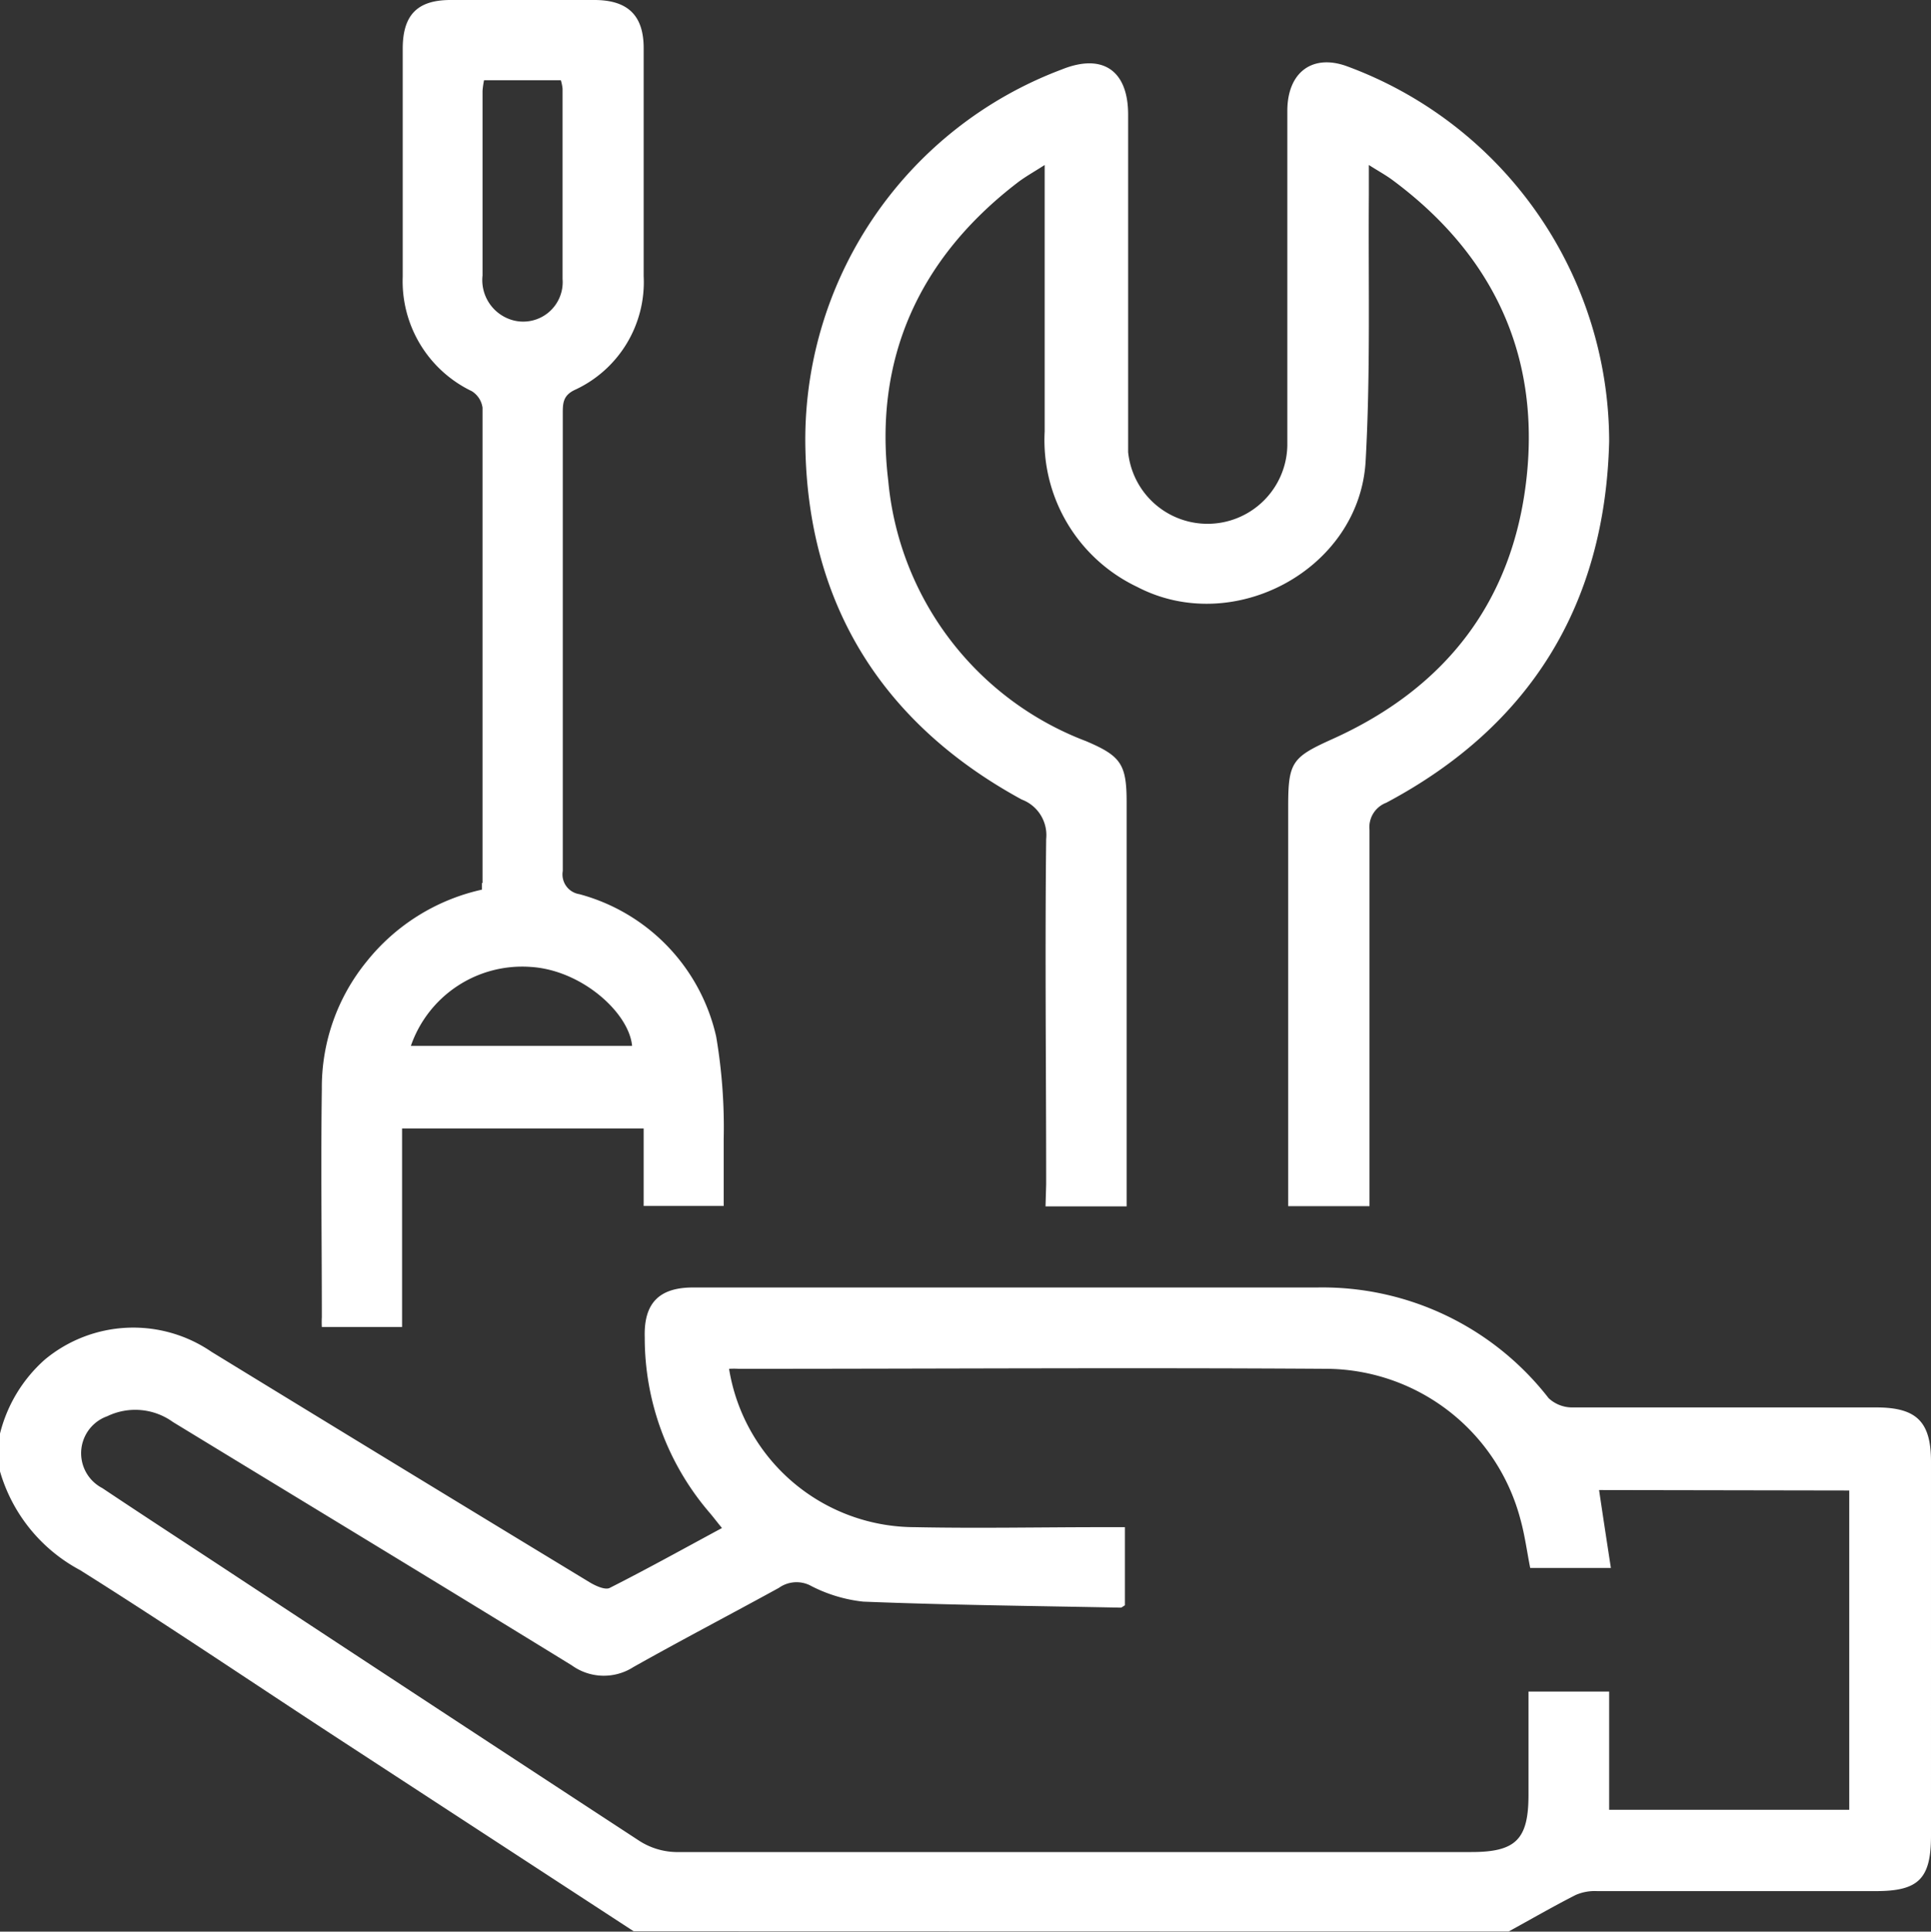
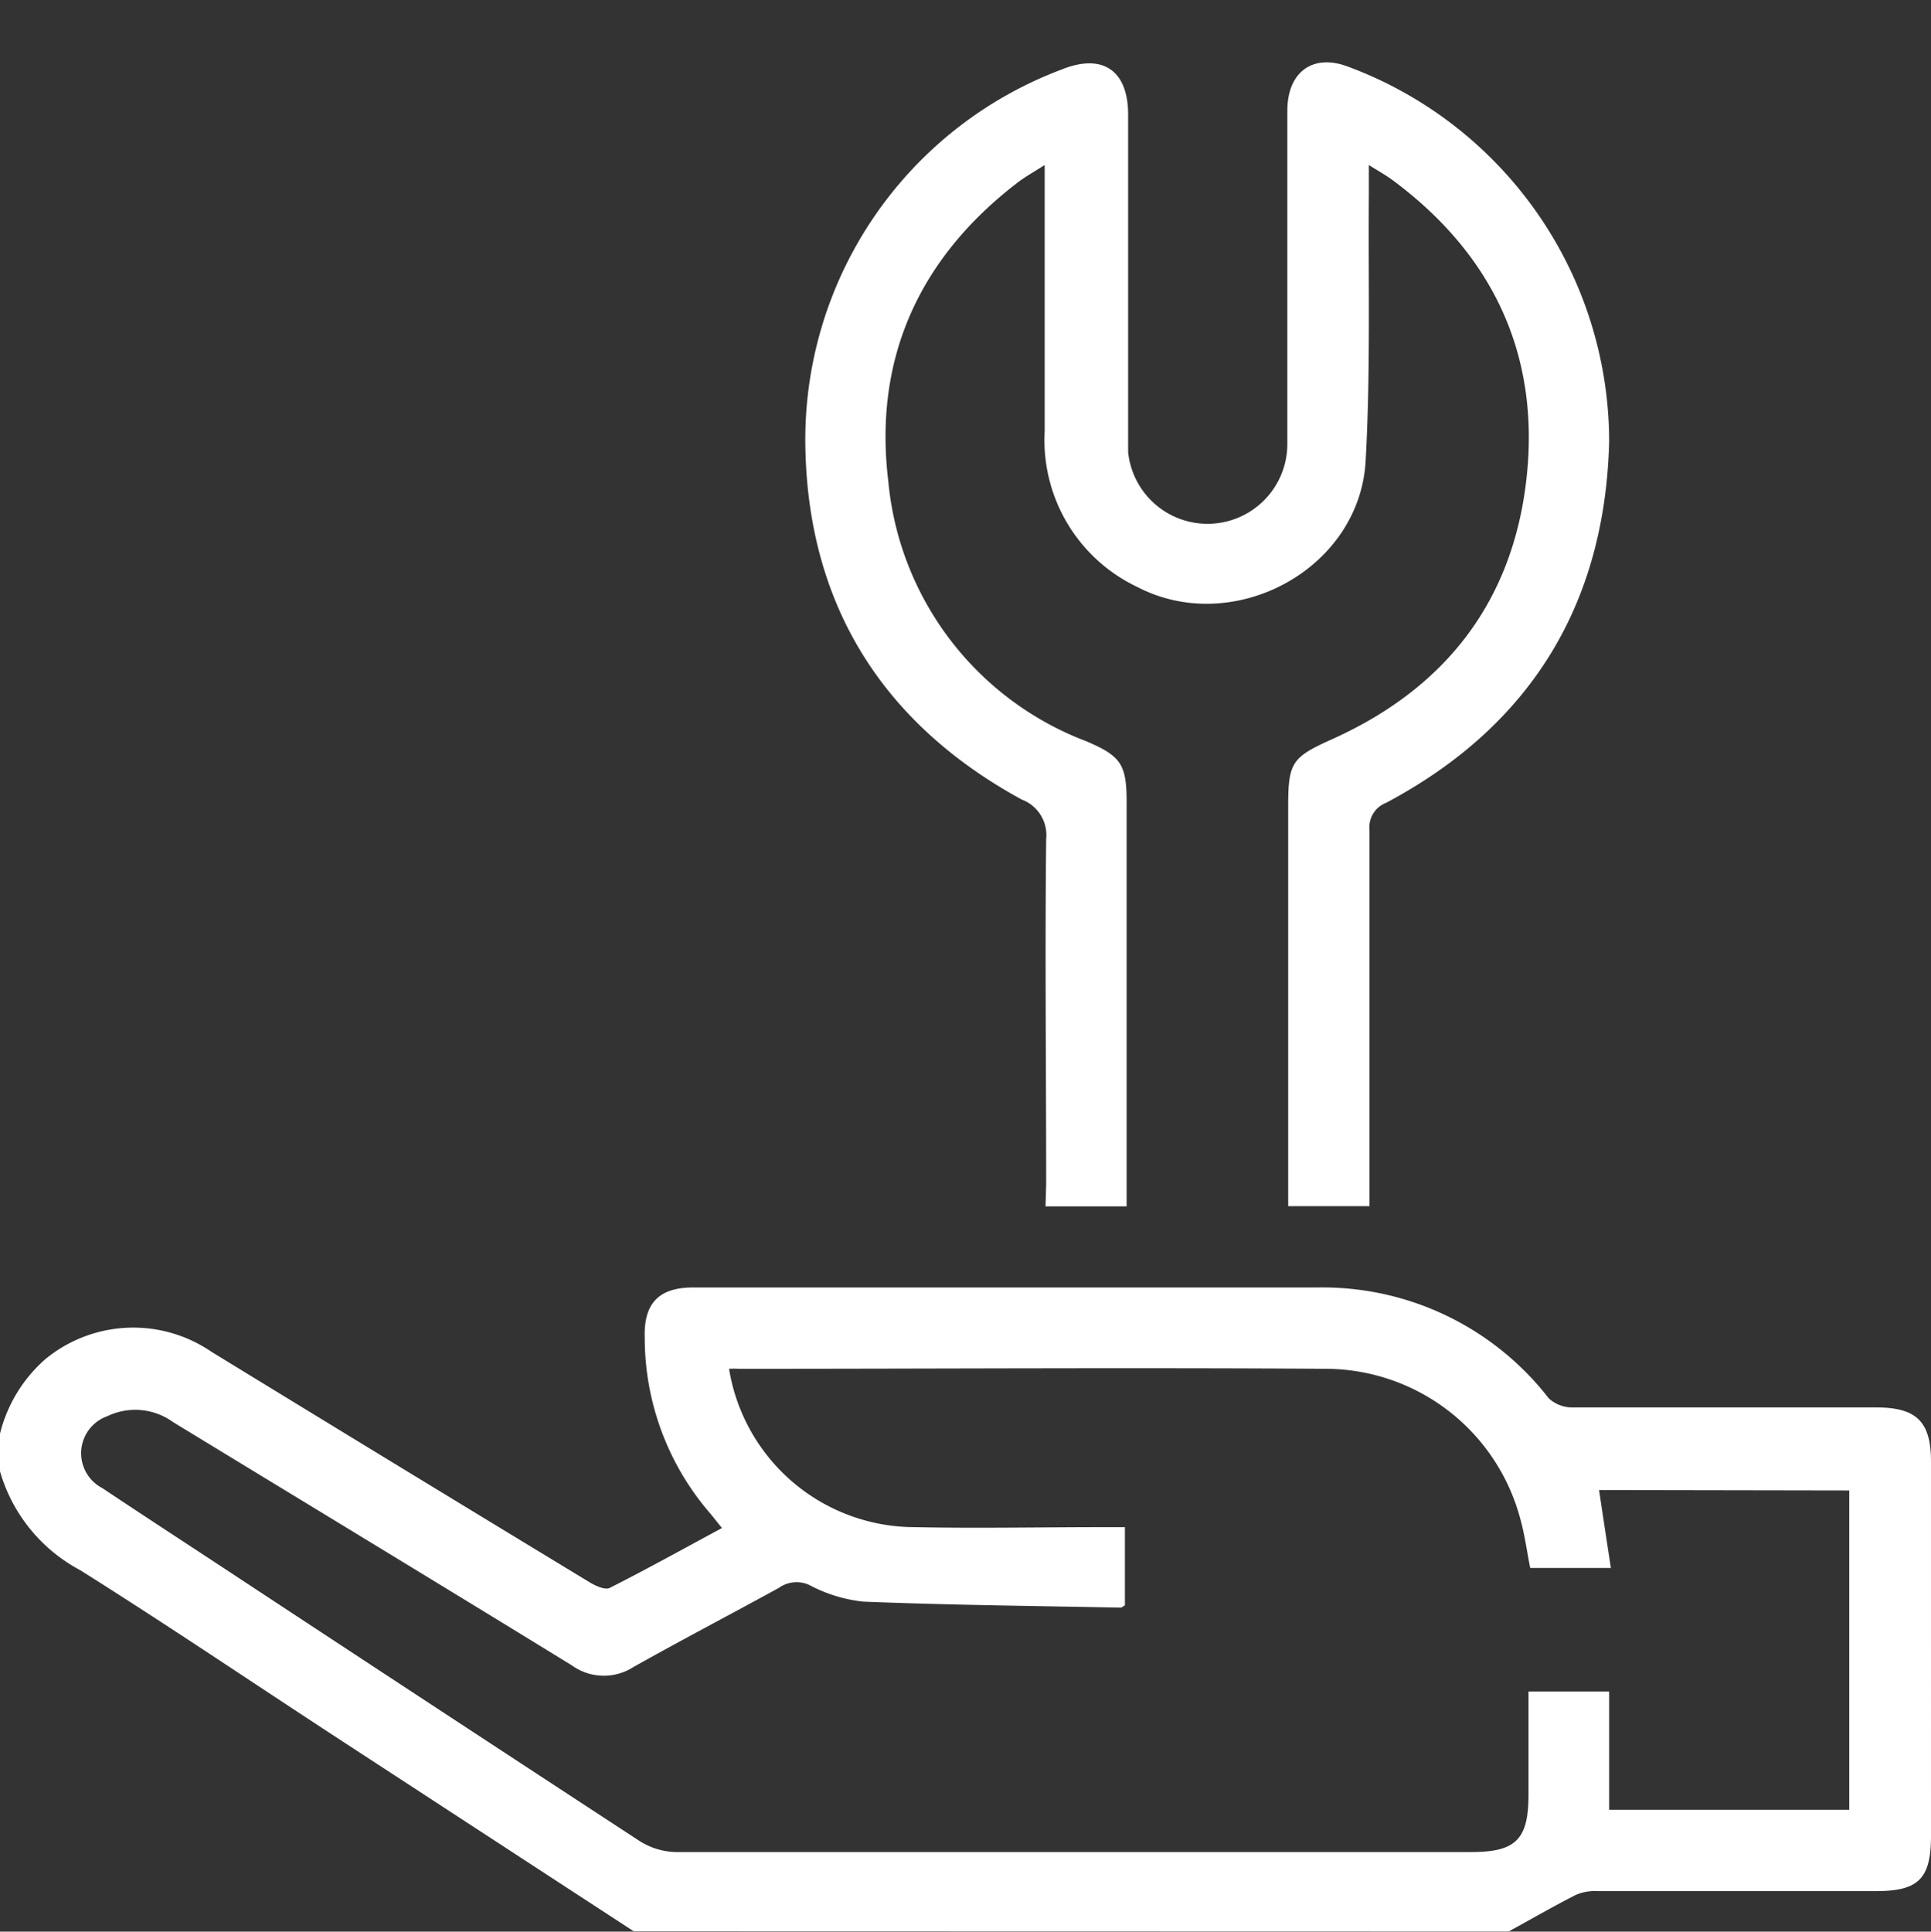
<svg xmlns="http://www.w3.org/2000/svg" viewBox="0 0 90 90.02">
  <rect x="0" y="0" width="90" height="90.02" fill="#333333" stroke="none" />
  <defs>
    <style>.cls-1{fill:#fff;}</style>
  </defs>
  <title>icon-ferramentas</title>
  <g id="Camada_2" data-name="Camada 2">
    <g id="Camada_1-2" data-name="Camada 1">
      <path class="cls-1" d="M29.53,90q-6.9-4.5-13.8-9c-4-2.61-7.94-5.28-12-7.83A7.61,7.61,0,0,1,0,68.57V66.81a6.8,6.8,0,0,1,2.09-3.45A6.45,6.45,0,0,1,9.86,63Q18.68,68.4,27.5,73.75c.27.16.71.36.92.25,1.74-.88,3.45-1.83,5.23-2.79-.24-.29-.41-.52-.6-.74a12.51,12.51,0,0,1-3-8.14C30,60.75,30.7,60,32.3,60c9.7,0,19.4,0,29.09,0a13.34,13.34,0,0,1,10.79,5.16,1.61,1.61,0,0,0,1.12.43c4.72,0,9.44,0,14.15,0,1.88,0,2.55.67,2.55,2.52V85.56c0,2-.59,2.57-2.56,2.57h-13a2.23,2.23,0,0,0-1,.18c-1.06.54-2.08,1.13-3.12,1.7Zm45-20.56c.18,1.22.36,2.39.55,3.63H71.32c-.15-.75-.25-1.53-.46-2.28a9.41,9.41,0,0,0-9-7c-9.14-.06-18.29,0-27.42,0a3.85,3.85,0,0,0-.46,0,8.78,8.78,0,0,0,8.66,7.38c2.93.06,5.86,0,8.79,0,.31,0,.62,0,1,0v3.64c-.1.06-.15.11-.2.11-4-.08-8-.12-12-.28a6.91,6.91,0,0,1-2.5-.77A1.42,1.42,0,0,0,36.3,74c-2.26,1.24-4.54,2.43-6.78,3.69a2.55,2.55,0,0,1-2.87-.08c-6.18-3.8-12.39-7.56-18.59-11.34A3,3,0,0,0,5,66a1.83,1.83,0,0,0-.23,3.35c2.14,1.43,4.3,2.83,6.45,4.25q9.28,6.11,18.58,12.19a3.29,3.29,0,0,0,1.69.52q18.55,0,37.09,0c2.07,0,2.66-.59,2.66-2.66V78.83H75v5.51H86.19V69.46Z" />
      <path class="cls-1" d="M48.73,56.22h3.78v-1c0-5.94,0-11.89,0-17.84,0-1.77-.27-2.15-1.89-2.84A14.38,14.38,0,0,1,41.4,22.41c-.69-5.71,1.45-10.38,6-13.88.36-.28.76-.5,1.29-.84V8.77c0,3.78,0,7.56,0,11.34A7.57,7.57,0,0,0,53,27.35c4.48,2.34,10.37-.81,10.65-5.87.23-4.12.12-8.25.15-12.38,0-.41,0-.82,0-1.41.44.28.79.47,1.1.7,4.67,3.46,6.88,8.13,6.25,13.88s-3.77,9.78-9,12.15c-1.91.86-2.11,1.07-2.11,3.13V56.21h3.79v-1c0-5.51,0-11,0-16.53a1.22,1.22,0,0,1,.78-1.27C71.31,33.85,74.81,28.19,75,20.57A18.66,18.66,0,0,0,62.73,3.07C61.15,2.52,60,3.38,60,5.17c0,4.86,0,9.72,0,14.59,0,.32,0,.64,0,1a3.72,3.72,0,0,1-7.42.31c0-.41,0-.82,0-1.23,0-4.83,0-9.67,0-14.5,0-2.07-1.2-2.87-3.1-2.1A18.43,18.43,0,0,0,37.54,21c.18,7.29,3.66,12.76,10.08,16.26a1.77,1.77,0,0,1,1.14,1.84c-.06,5.37,0,10.73,0,16.09Z" />
-       <path class="cls-1" d="M22.49,41.15q0-11.08,0-22.15a1.08,1.08,0,0,0-.5-.77,5.68,5.68,0,0,1-3.22-5.33c0-3.54,0-7.09,0-10.63C18.77.69,19.46,0,21,0H27.7C29.25,0,30,.71,30,2.24c0,3.54,0,7.09,0,10.63a5.53,5.53,0,0,1-3.23,5.31c-.51.25-.54.59-.54,1.05,0,7.12,0,14.24,0,21.36A.93.93,0,0,0,27,41.67a8.9,8.9,0,0,1,6.38,6.64,25.26,25.26,0,0,1,.35,4.79c0,1,0,2.08,0,3.1H30V52.59H18.74v9.25H15a4.57,4.57,0,0,1,0-.46c0-3.54-.05-7.09,0-10.63a9.27,9.27,0,0,1,2.08-5.93,9.51,9.51,0,0,1,5.38-3.36c0-.14,0-.23,0-.31m1-37.41h-.9a4.08,4.08,0,0,0-.07.49c0,2.87,0,5.74,0,8.61a1.94,1.94,0,0,0,1.4,2.08A1.84,1.84,0,0,0,26.22,13c0-3,0-5.92,0-8.87a2.16,2.16,0,0,0-.08-.39Zm6,45c-.14-1.54-2.35-3.54-4.74-3.68a5.49,5.49,0,0,0-5.57,3.68Z" />
    </g>
  </g>
</svg>